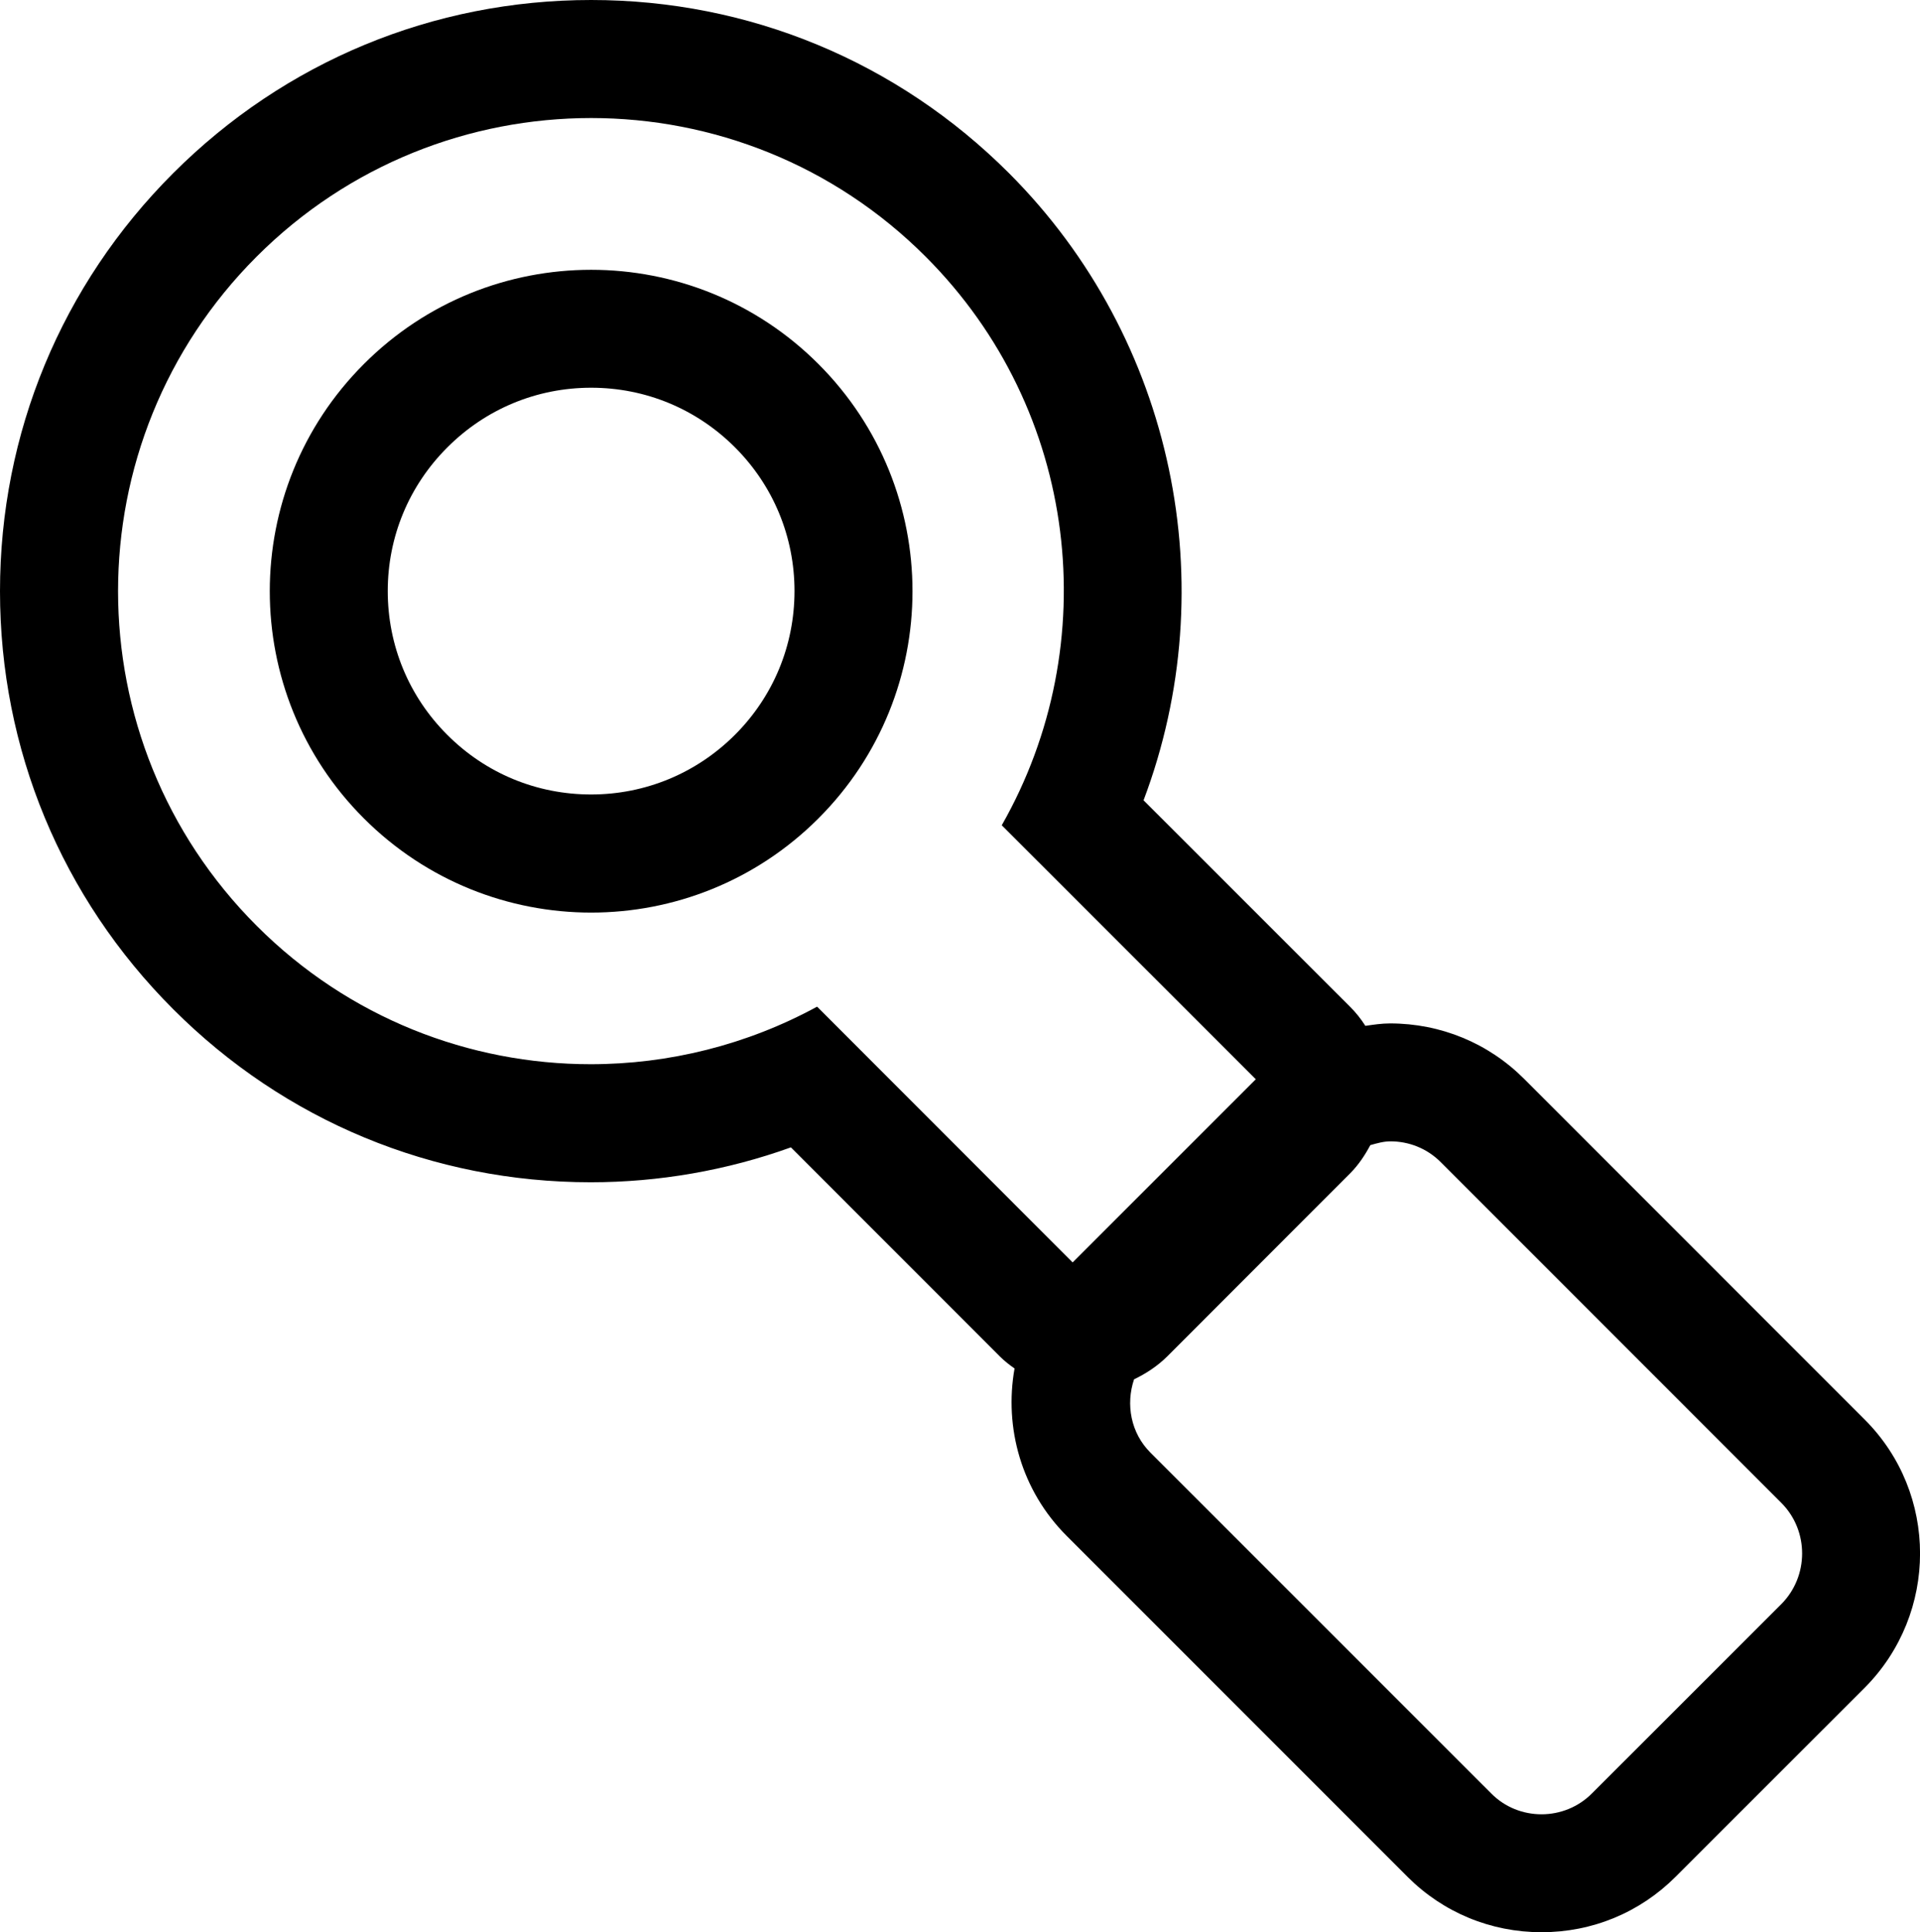
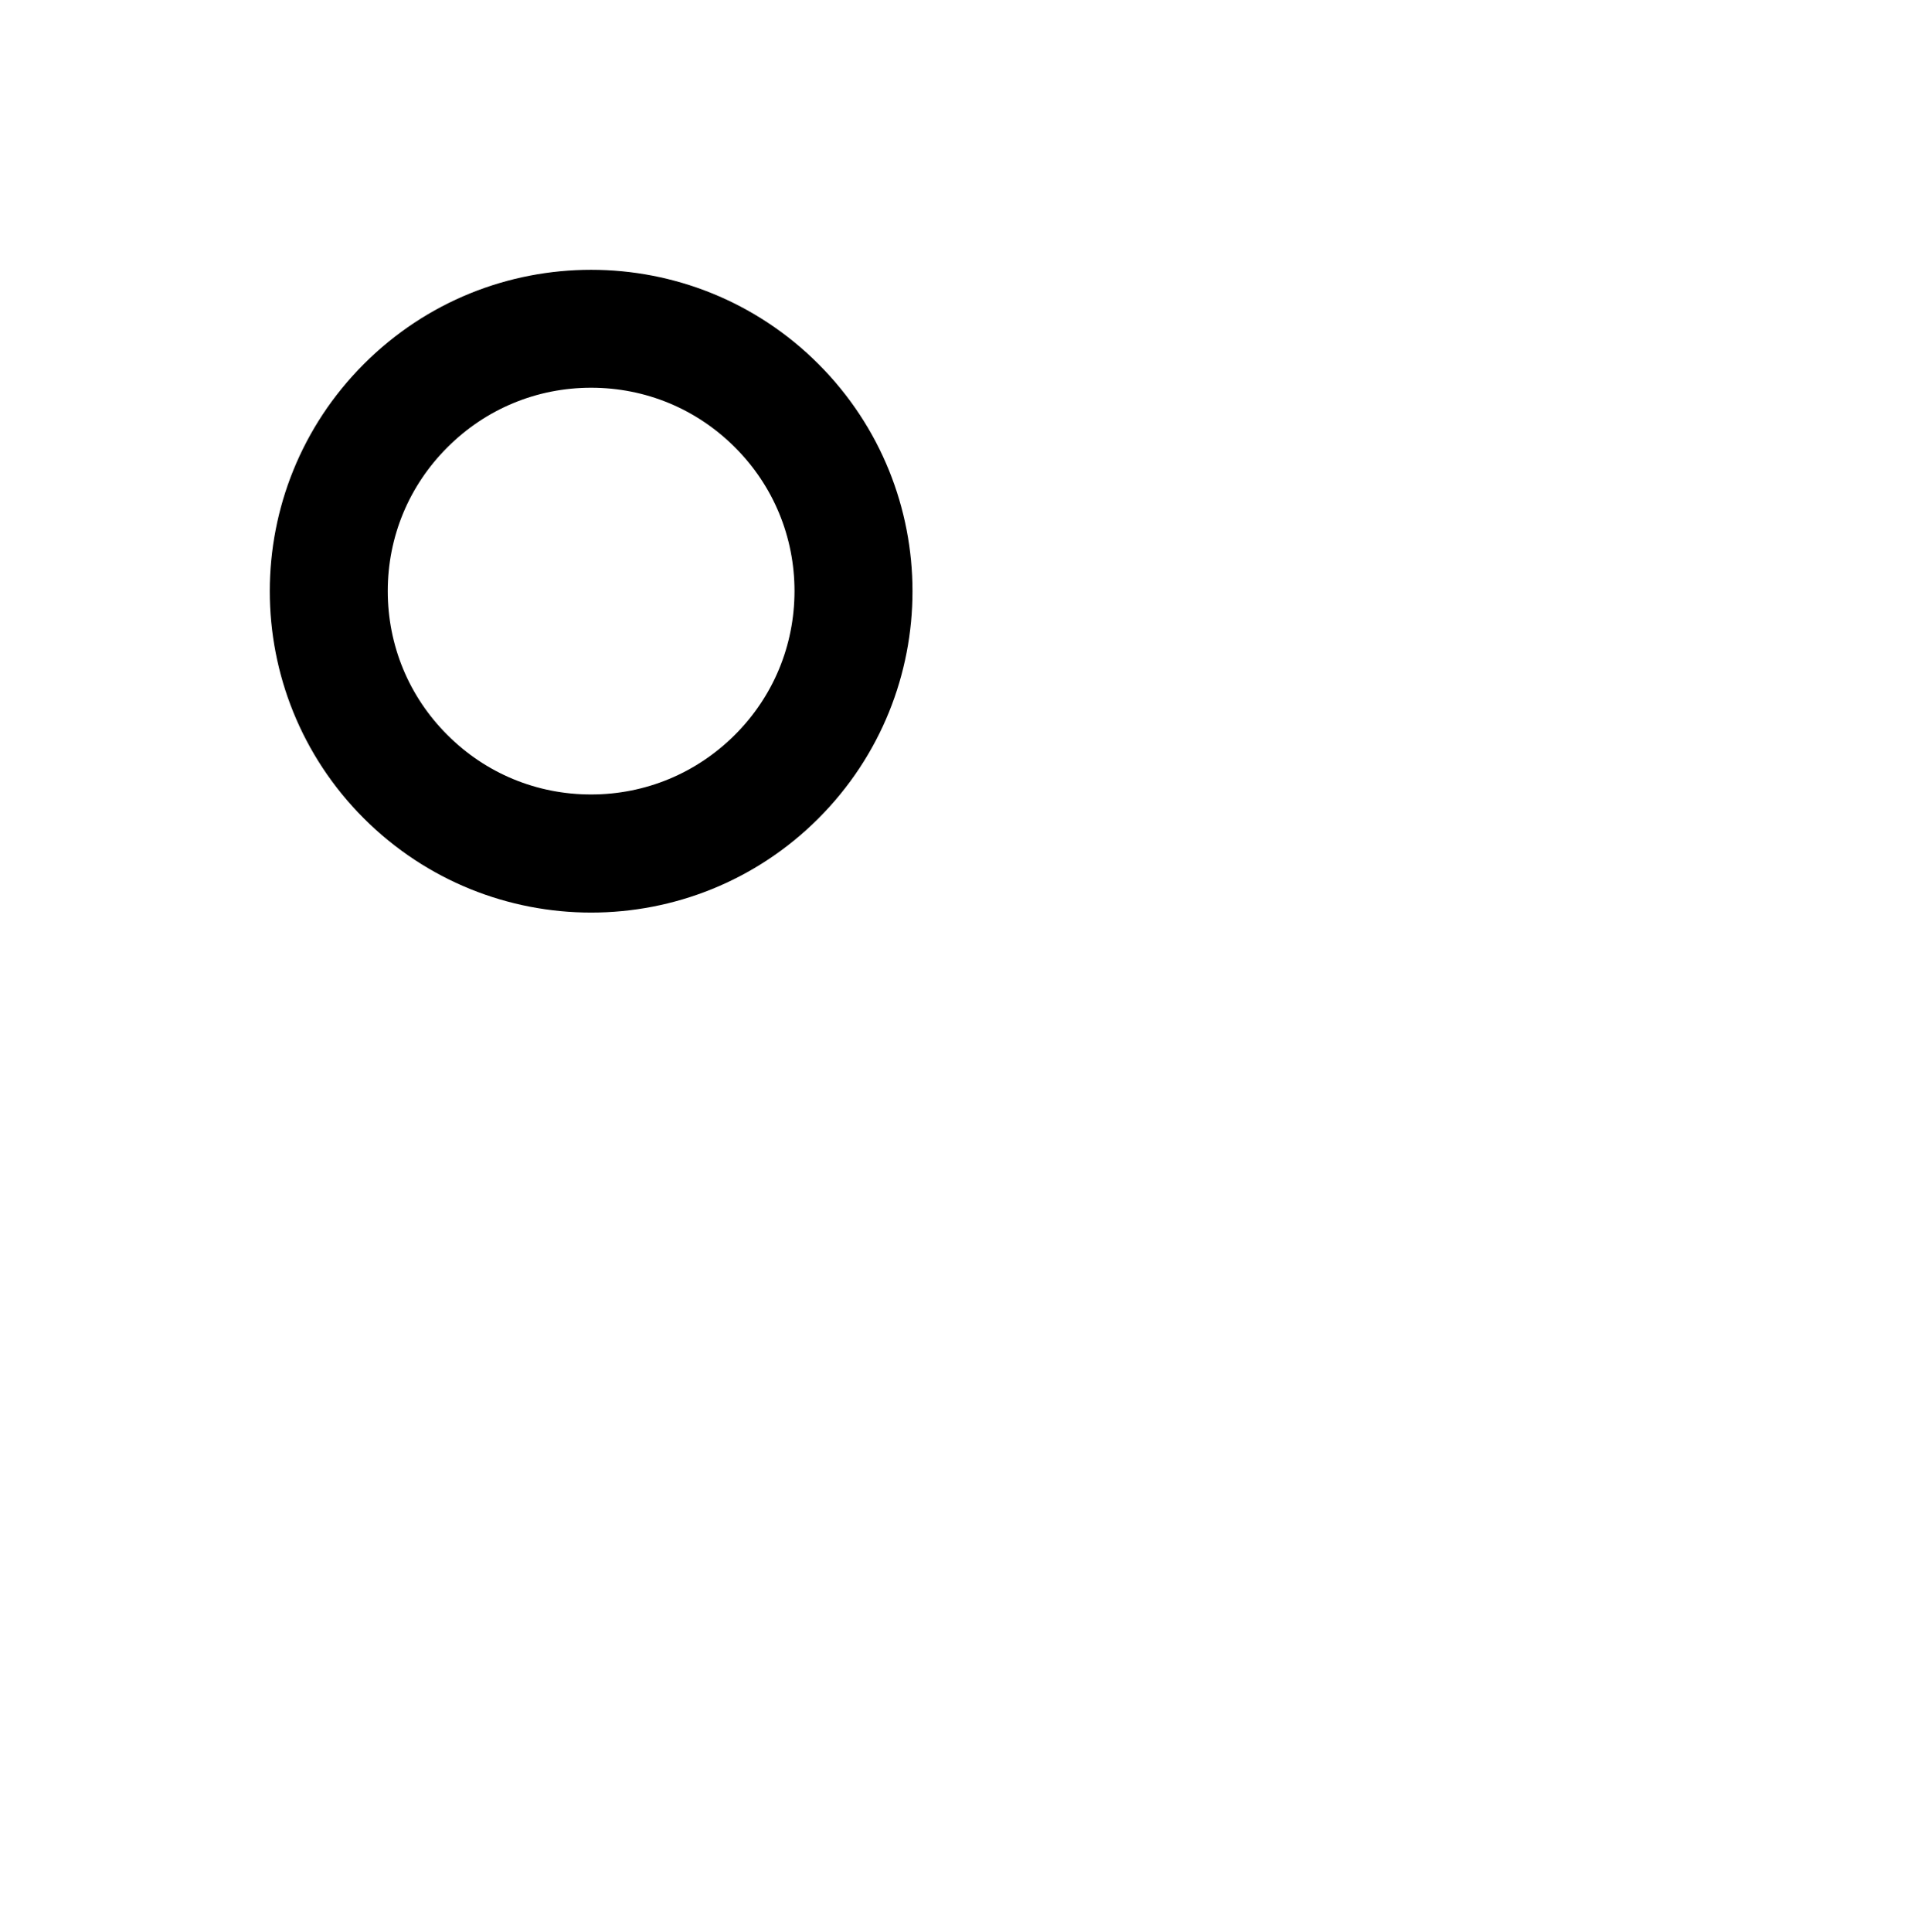
<svg xmlns="http://www.w3.org/2000/svg" enable-background="new 0 0 32.537 32.736" height="32.736px" id="Capa_1" version="1.1" viewBox="0 0 32.537 32.736" width="32.537px" xml:space="preserve">
  <g>
-     <path d="M31.601,24.052l-5.774-5.775c-0.604-0.604-1.411-0.938-2.271-0.938c-0.142,0-0.279,0.021-0.418,0.041   c-0.074-0.116-0.162-0.228-0.264-0.328l-3.495-3.493c1.373-3.632,0.526-7.816-2.278-10.623C15.207,1.042,12.692,0,10.018,0   c-2.676,0-5.19,1.042-7.083,2.934C1.043,4.825,0,7.34,0,10.016s1.043,5.19,2.935,7.082c1.89,1.892,4.402,2.932,7.076,2.932   c1.157,0,2.308-0.201,3.392-0.591l3.542,3.543c0.076,0.076,0.162,0.143,0.248,0.203c-0.178,1,0.113,2.068,0.886,2.839l5.774,5.774   c0.604,0.604,1.41,0.938,2.271,0.938s1.666-0.334,2.271-0.939l3.207-3.205C32.851,27.334,32.849,25.299,31.601,24.052z    M13.847,17.055c-1.192,0.649-2.515,0.975-3.836,0.975c-2.05,0-4.099-0.78-5.662-2.346c-3.131-3.13-3.131-8.206,0-11.336   C5.914,2.782,7.966,2,10.018,2c2.051,0,4.103,0.782,5.668,2.348c2.61,2.61,3.036,6.572,1.29,9.634l4.305,4.303l-3.104,3.103   L13.847,17.055z M30.187,27.177l-3.209,3.207c-0.234,0.236-0.545,0.354-0.854,0.354s-0.62-0.116-0.854-0.354l-5.775-5.774   c-0.334-0.334-0.419-0.818-0.277-1.241c0.204-0.098,0.396-0.224,0.561-0.387l3.102-3.104c0.143-0.144,0.25-0.307,0.341-0.477   c0.111-0.031,0.224-0.064,0.341-0.064c0.31,0,0.619,0.117,0.854,0.354l5.774,5.775C30.656,25.936,30.656,26.704,30.187,27.177z" />
    <path d="M10.018,4.571c-1.395,0-2.787,0.531-3.851,1.596c-2.127,2.126-2.127,5.574,0,7.699c1.063,1.062,2.456,1.595,3.851,1.595   c1.394,0,2.787-0.531,3.851-1.595c2.126-2.125,2.126-5.573,0-7.699C12.805,5.103,11.411,4.571,10.018,4.571z M12.454,12.45   c-0.651,0.65-1.517,1.01-2.437,1.01c-0.921,0-1.785-0.357-2.436-1.009c-0.652-0.65-1.01-1.517-1.01-2.437s0.359-1.784,1.01-2.434   c0.651-0.652,1.516-1.011,2.437-1.011c0.92,0,1.785,0.358,2.437,1.01c0.65,0.649,1.009,1.516,1.009,2.436   C13.463,10.937,13.104,11.801,12.454,12.45z" />
  </g>
</svg>